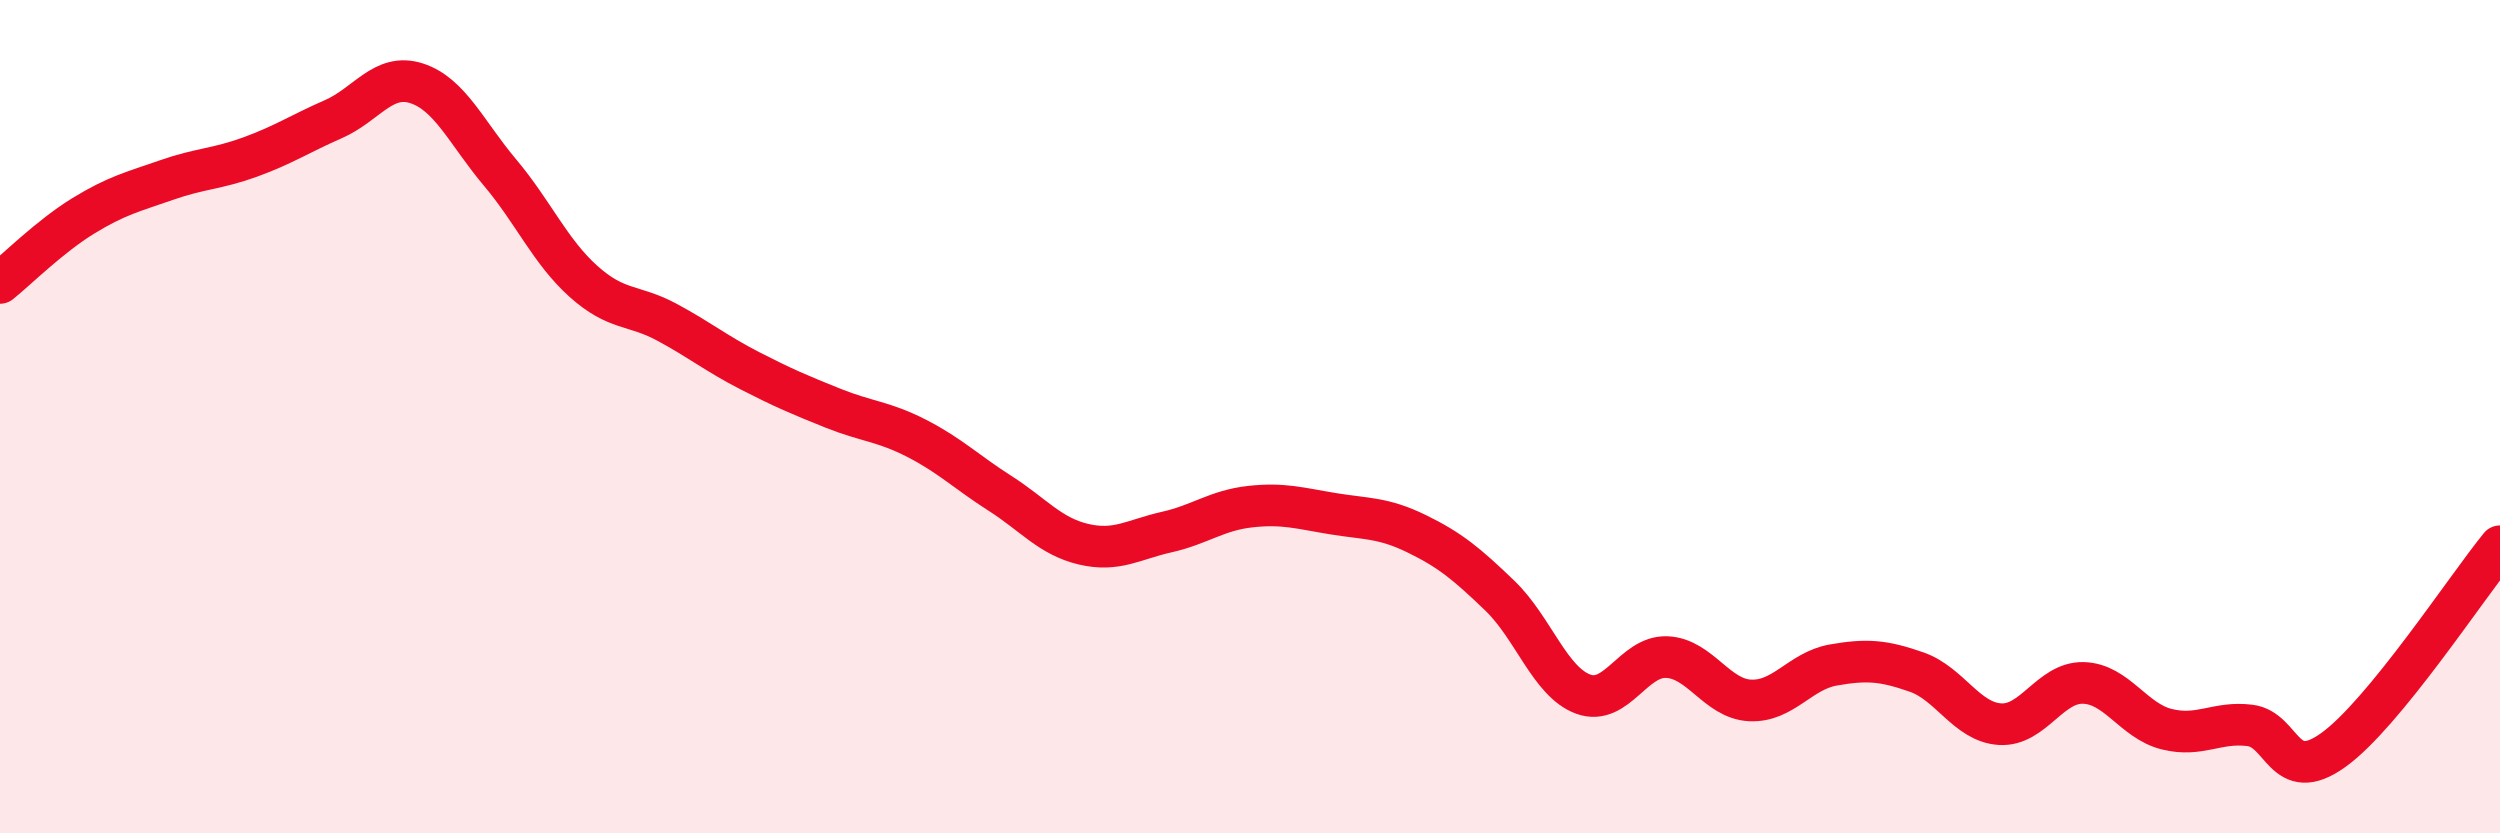
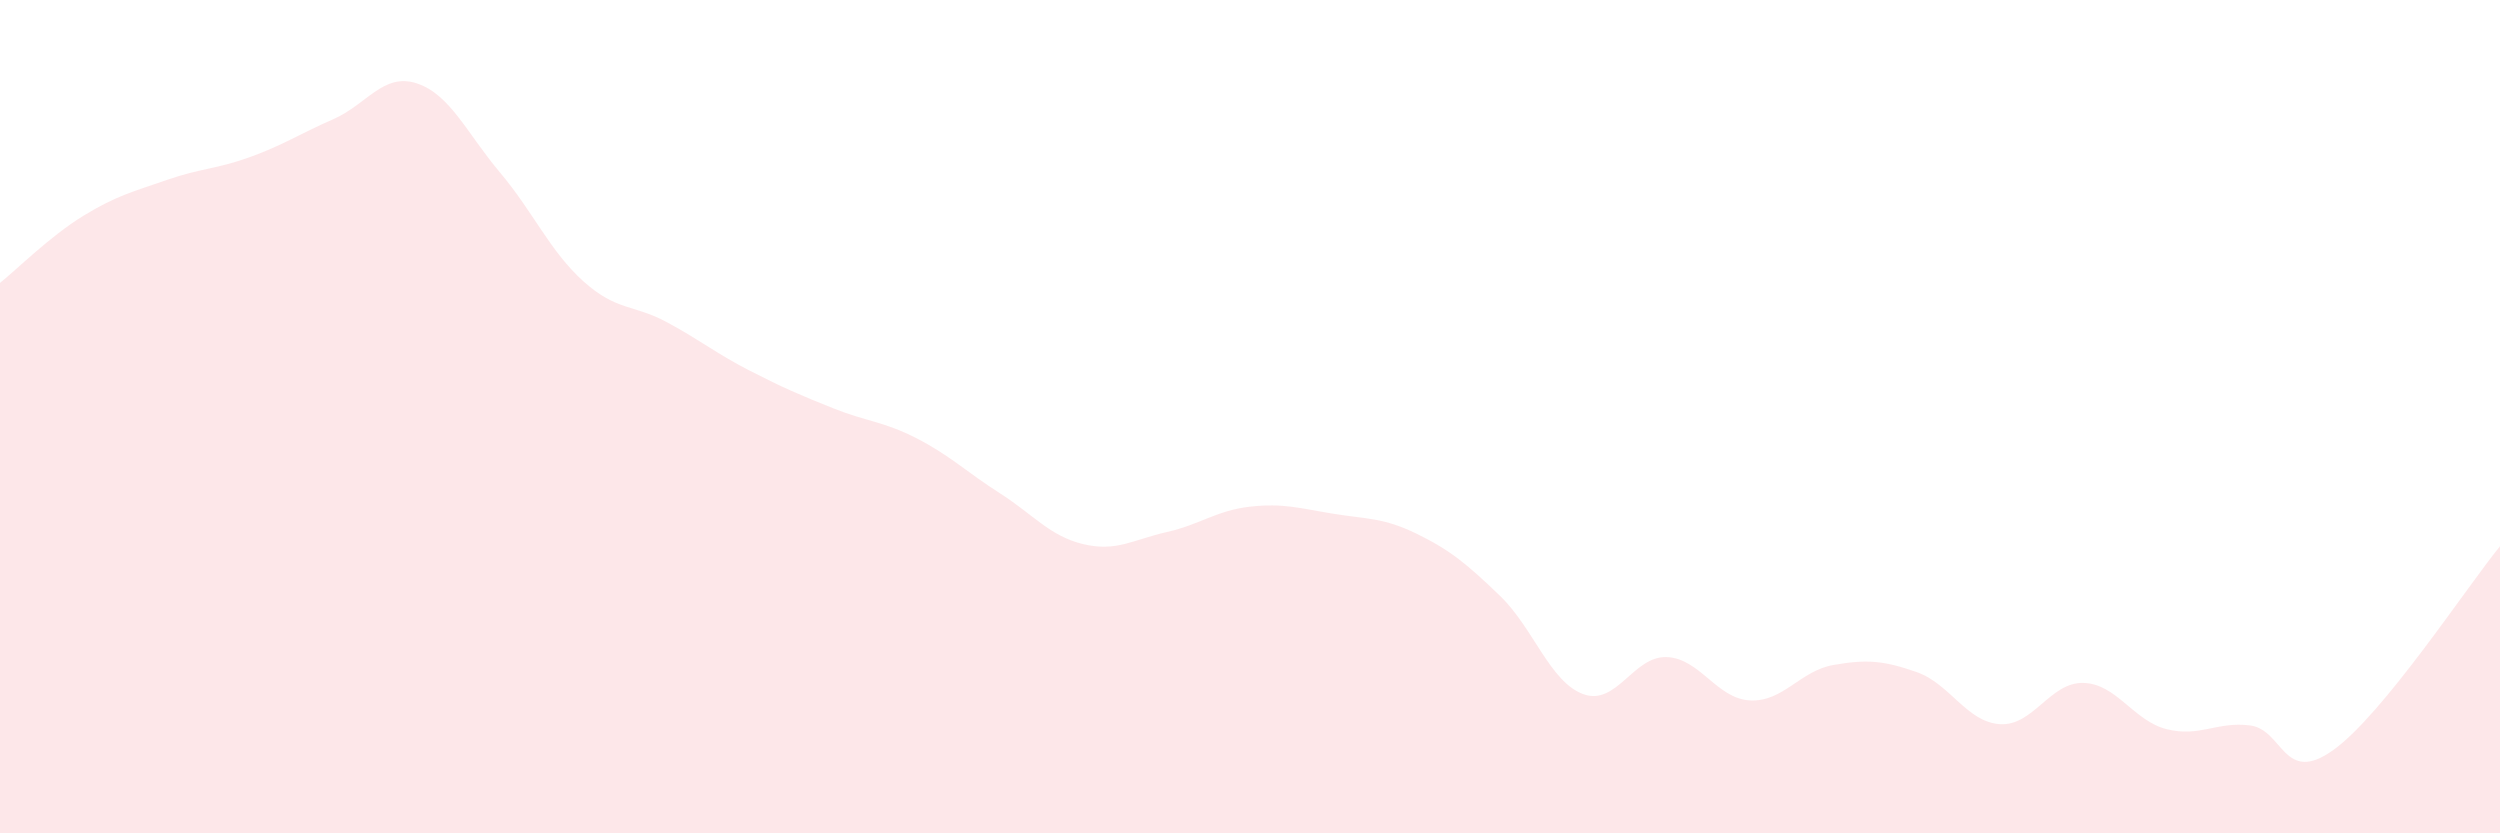
<svg xmlns="http://www.w3.org/2000/svg" width="60" height="20" viewBox="0 0 60 20">
  <path d="M 0,6.79 C 0.4,6.47 1.2,5.67 2,5.18 C 2.8,4.69 3.2,4.6 4,4.32 C 4.8,4.04 5.2,4.06 6,3.77 C 6.8,3.48 7.2,3.21 8,2.86 C 8.8,2.51 9.2,1.74 10,2 C 10.8,2.26 11.2,3.19 12,4.14 C 12.8,5.09 13.2,6.03 14,6.75 C 14.8,7.47 15.2,7.3 16,7.73 C 16.8,8.16 17.2,8.49 18,8.9 C 18.8,9.31 19.2,9.48 20,9.8 C 20.8,10.12 21.2,10.11 22,10.52 C 22.8,10.93 23.2,11.33 24,11.84 C 24.8,12.35 25.2,12.87 26,13.06 C 26.8,13.25 27.2,12.95 28,12.77 C 28.8,12.59 29.2,12.25 30,12.16 C 30.8,12.07 31.2,12.2 32,12.33 C 32.8,12.46 33.2,12.42 34,12.81 C 34.8,13.2 35.2,13.53 36,14.3 C 36.8,15.07 37.2,16.37 38,16.66 C 38.8,16.95 39.2,15.74 40,15.77 C 40.8,15.8 41.2,16.77 42,16.81 C 42.8,16.85 43.2,16.1 44,15.96 C 44.8,15.82 45.2,15.85 46,16.13 C 46.8,16.41 47.2,17.33 48,17.38 C 48.8,17.43 49.2,16.37 50,16.39 C 50.8,16.41 51.2,17.3 52,17.5 C 52.8,17.7 53.2,17.31 54,17.41 C 54.8,17.51 54.8,18.86 56,18 C 57.2,17.14 59.2,14.09 60,13.11L60 20L0 20Z" fill="#EB0A25" opacity="0.1" stroke-linecap="round" stroke-linejoin="round" />
-   <path d="M 0,6.79 C 0.4,6.47 1.2,5.67 2,5.18 C 2.8,4.69 3.2,4.6 4,4.32 C 4.8,4.04 5.2,4.06 6,3.77 C 6.8,3.48 7.2,3.21 8,2.86 C 8.8,2.51 9.2,1.74 10,2 C 10.8,2.26 11.2,3.19 12,4.14 C 12.8,5.09 13.2,6.03 14,6.75 C 14.8,7.47 15.2,7.3 16,7.73 C 16.8,8.16 17.2,8.49 18,8.9 C 18.8,9.31 19.2,9.48 20,9.8 C 20.8,10.12 21.2,10.11 22,10.52 C 22.8,10.93 23.2,11.33 24,11.84 C 24.8,12.35 25.2,12.87 26,13.06 C 26.8,13.25 27.2,12.95 28,12.77 C 28.8,12.59 29.2,12.25 30,12.16 C 30.8,12.07 31.2,12.2 32,12.33 C 32.8,12.46 33.2,12.42 34,12.81 C 34.8,13.2 35.2,13.53 36,14.3 C 36.8,15.07 37.2,16.37 38,16.66 C 38.8,16.95 39.2,15.74 40,15.77 C 40.8,15.8 41.2,16.77 42,16.81 C 42.8,16.85 43.2,16.1 44,15.96 C 44.8,15.82 45.2,15.85 46,16.13 C 46.8,16.41 47.2,17.33 48,17.38 C 48.8,17.43 49.2,16.37 50,16.39 C 50.8,16.41 51.2,17.3 52,17.5 C 52.8,17.7 53.2,17.31 54,17.41 C 54.8,17.51 54.8,18.86 56,18 C 57.2,17.14 59.2,14.09 60,13.11" stroke="#EB0A25" stroke-width="1" fill="none" stroke-linecap="round" stroke-linejoin="round" />
</svg>